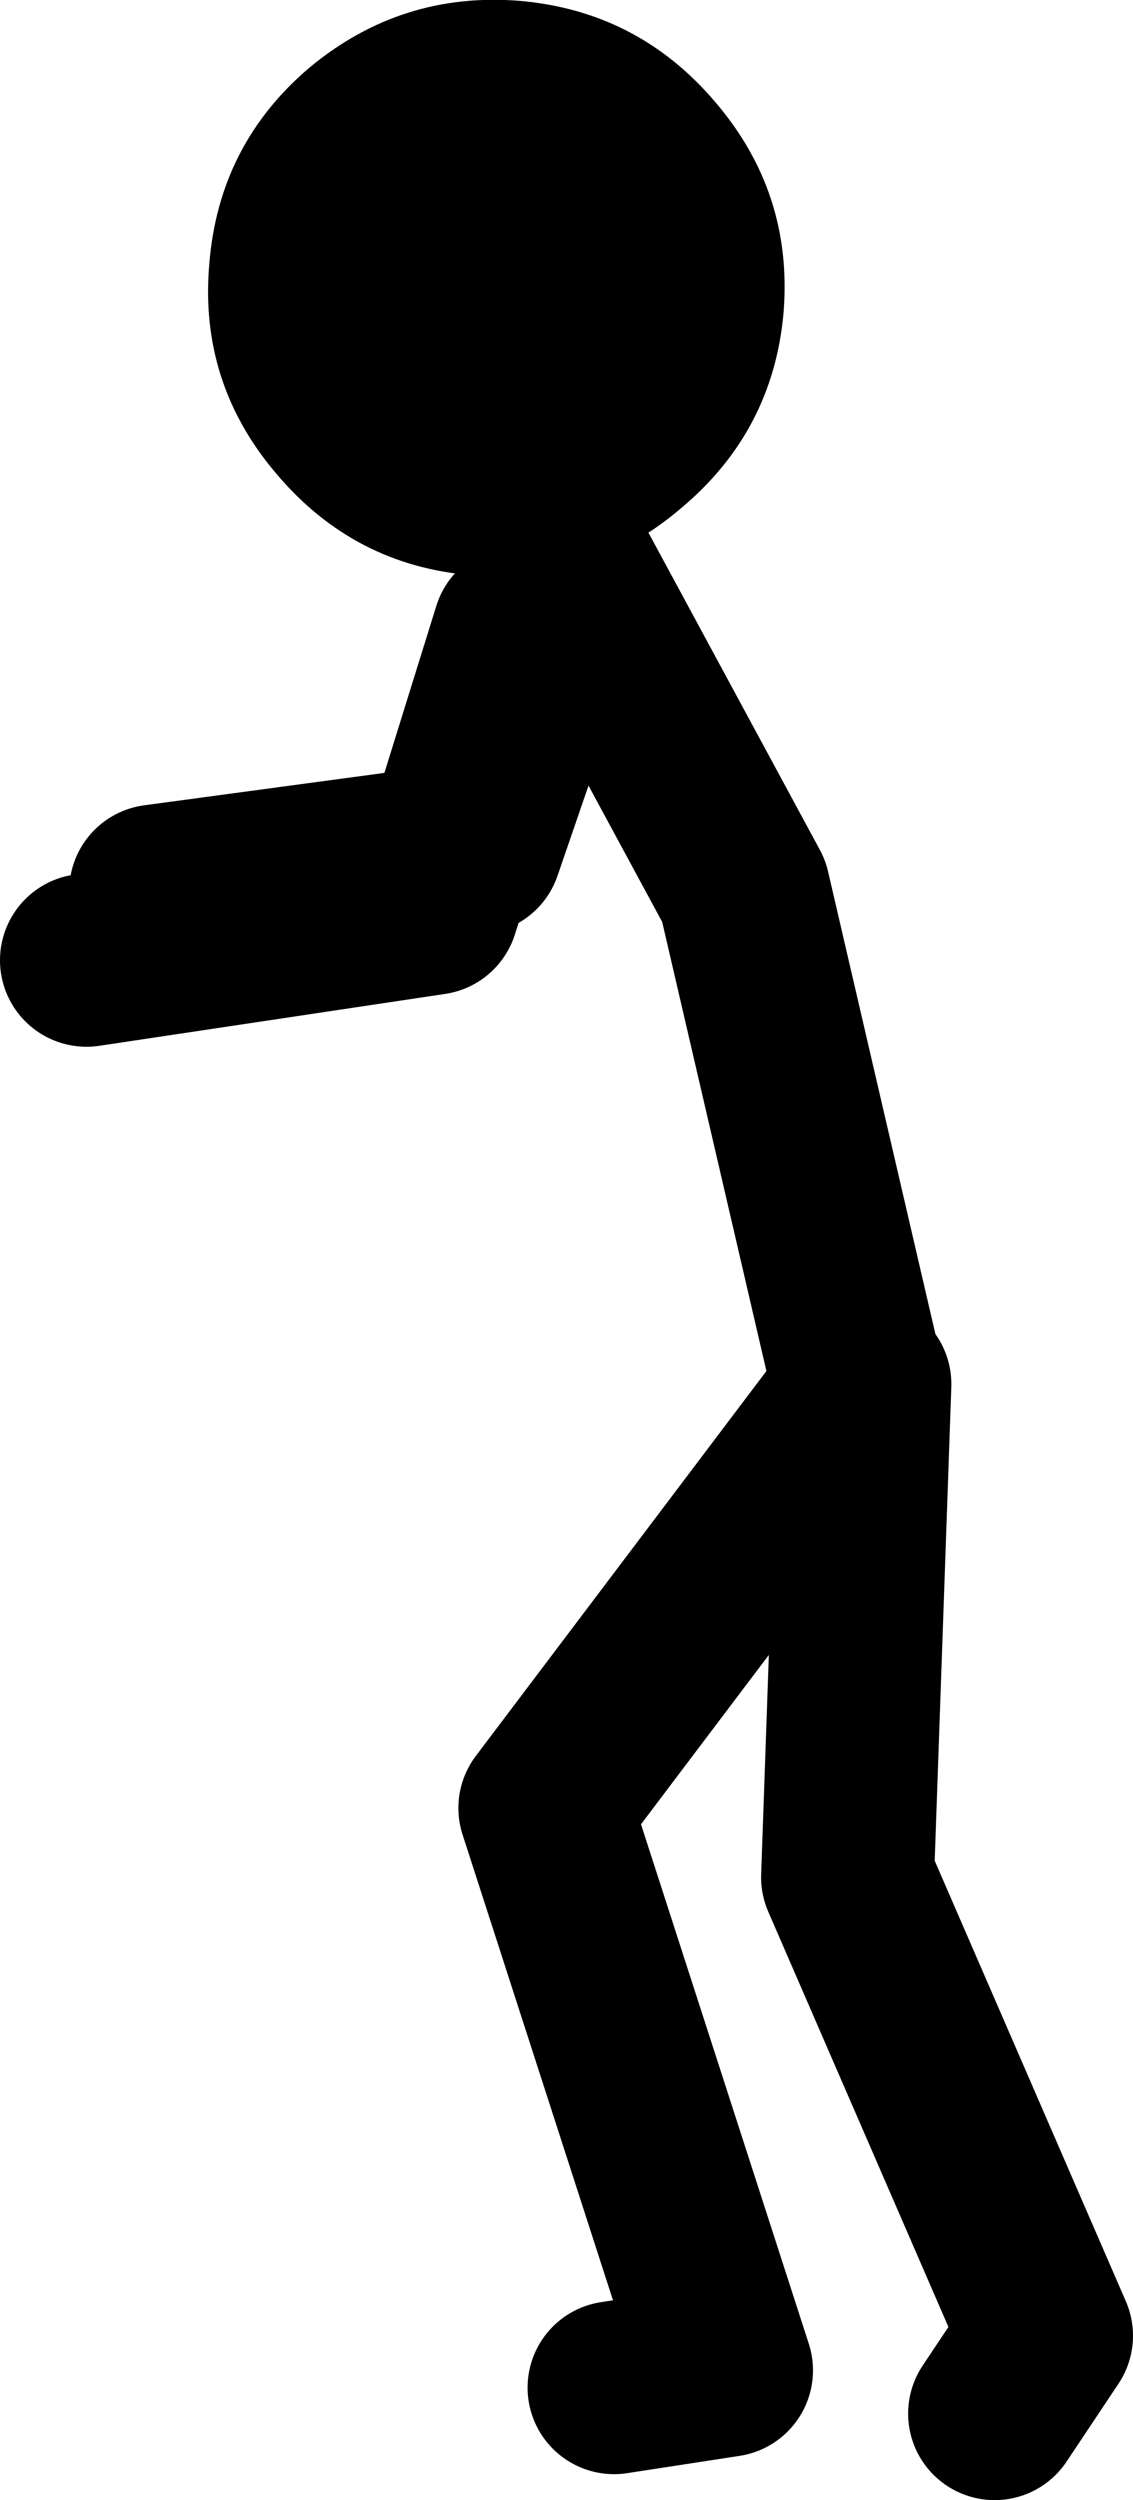
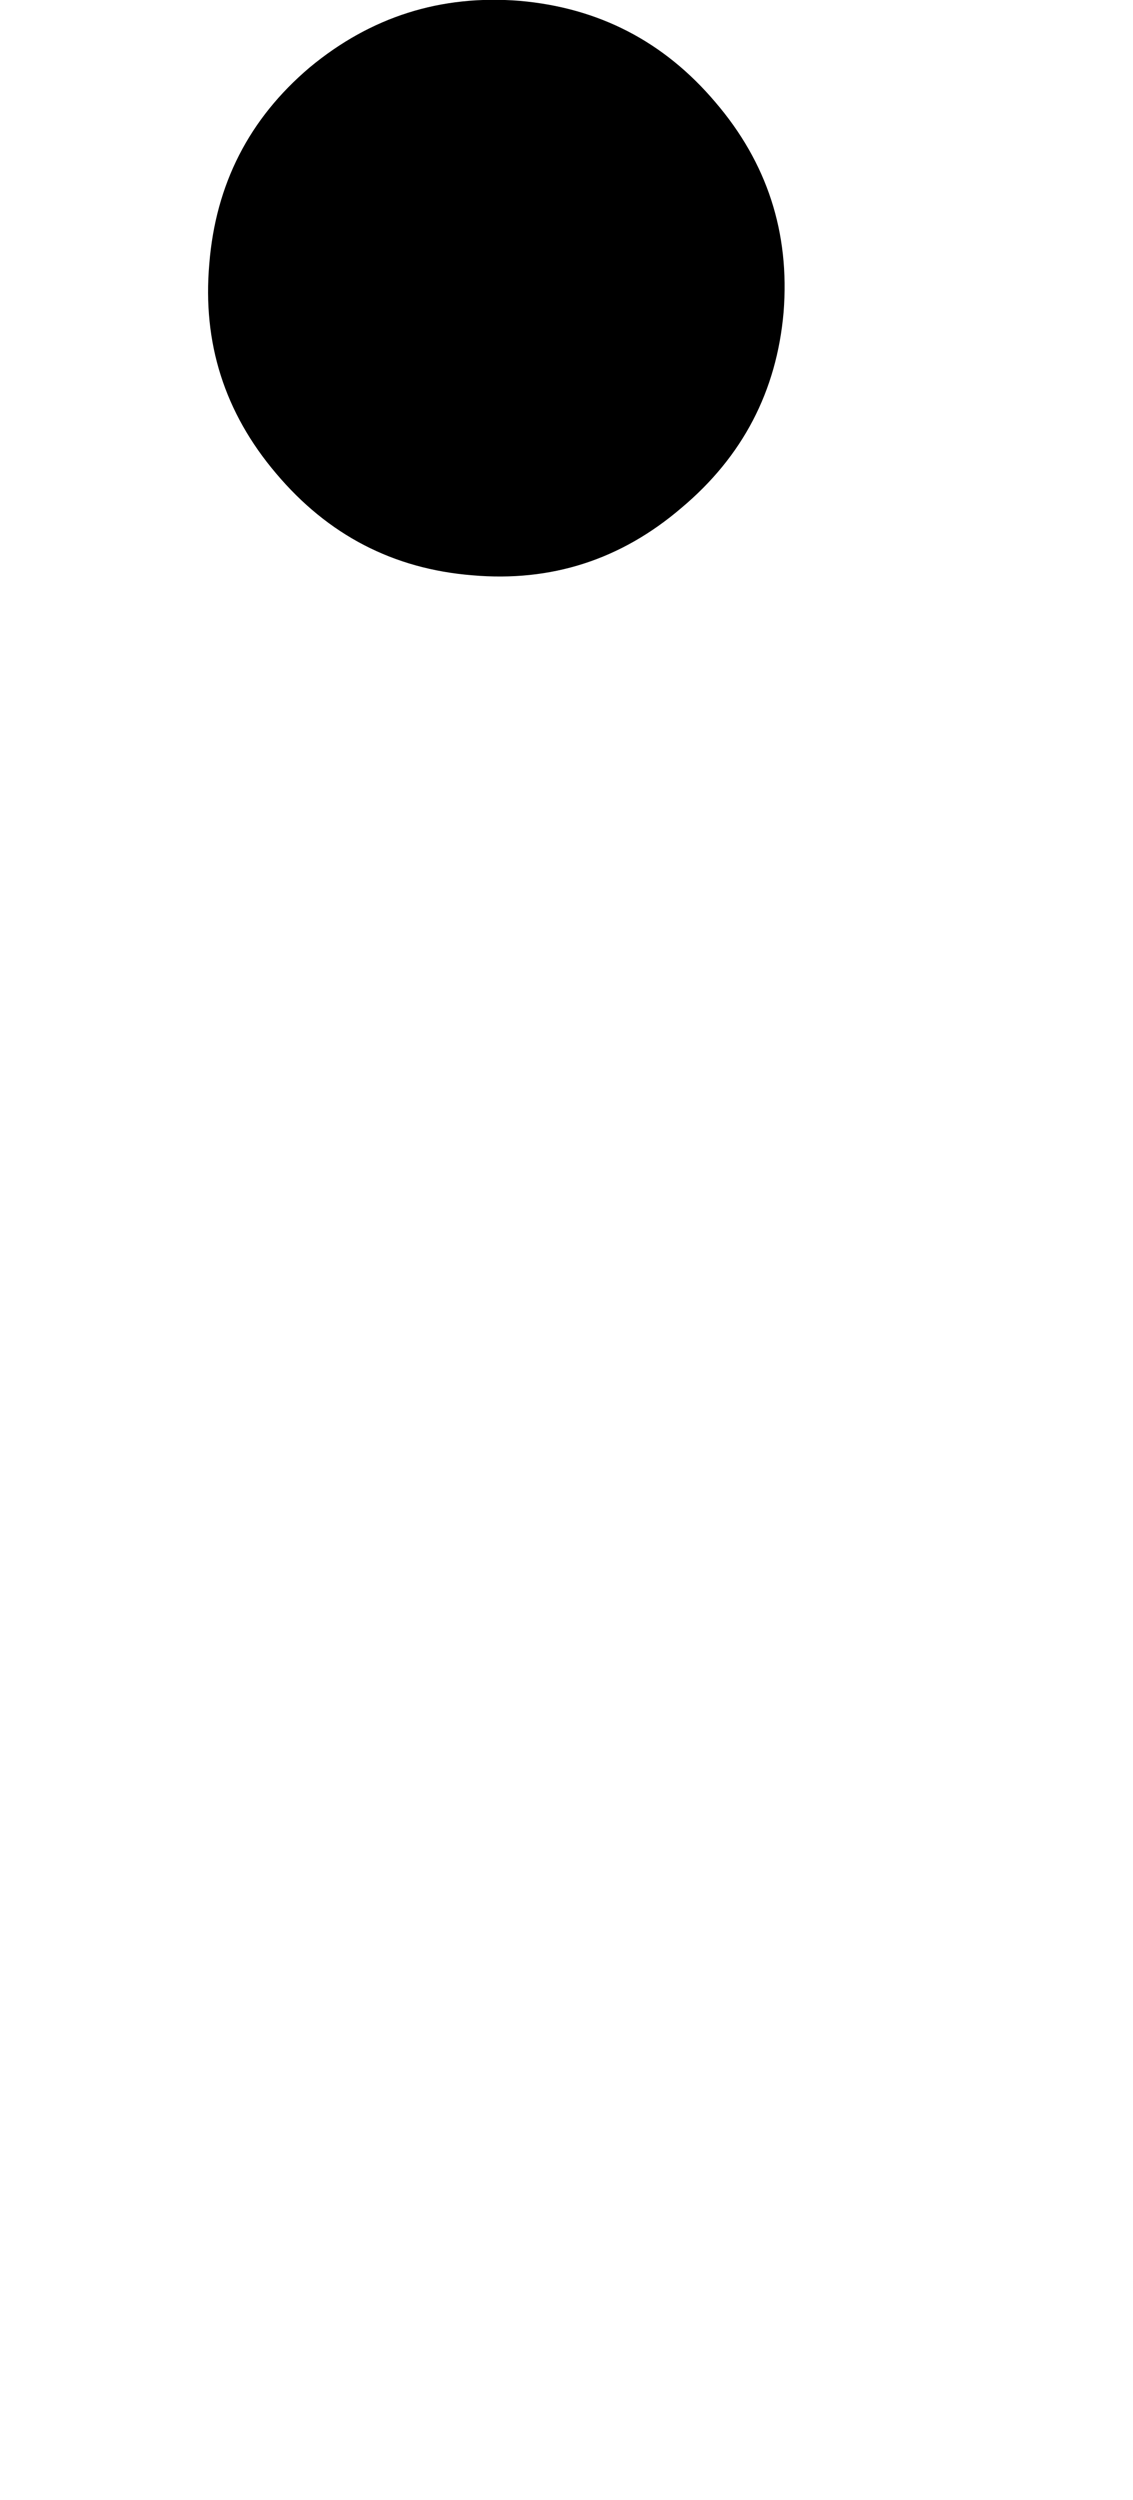
<svg xmlns="http://www.w3.org/2000/svg" height="144.5px" width="65.5px">
  <g transform="matrix(1.0, 0.0, 0.0, 1.0, 78.0, 68.0)">
-     <path d="M-73.0 -12.5 L-53.0 -15.5 -51.95 -18.8 -69.0 -16.5 M-48.0 -31.5 L-51.95 -18.8 -50.5 -19.0 -45.0 -35.0 -35.0 -16.5 -28.5 11.5 M-42.5 70.0 L-36.0 69.0 -46.5 36.5 -28.0 12.0 -29.0 40.5 -17.5 67.0 -20.5 71.5" fill="none" stroke="#000000" stroke-linecap="round" stroke-linejoin="round" stroke-width="10.0" />
    <path d="M-60.1 -64.1 Q-65.35 -59.65 -65.9 -52.75 -66.5 -45.9 -62.05 -40.65 -57.55 -35.3 -50.7 -34.75 -43.85 -34.15 -38.6 -38.65 -33.3 -43.1 -32.7 -49.95 -32.15 -56.85 -36.65 -62.1 -41.1 -67.35 -47.95 -67.95 -54.8 -68.5 -60.1 -64.1" fill="#000000" fill-rule="evenodd" stroke="none" />
  </g>
</svg>